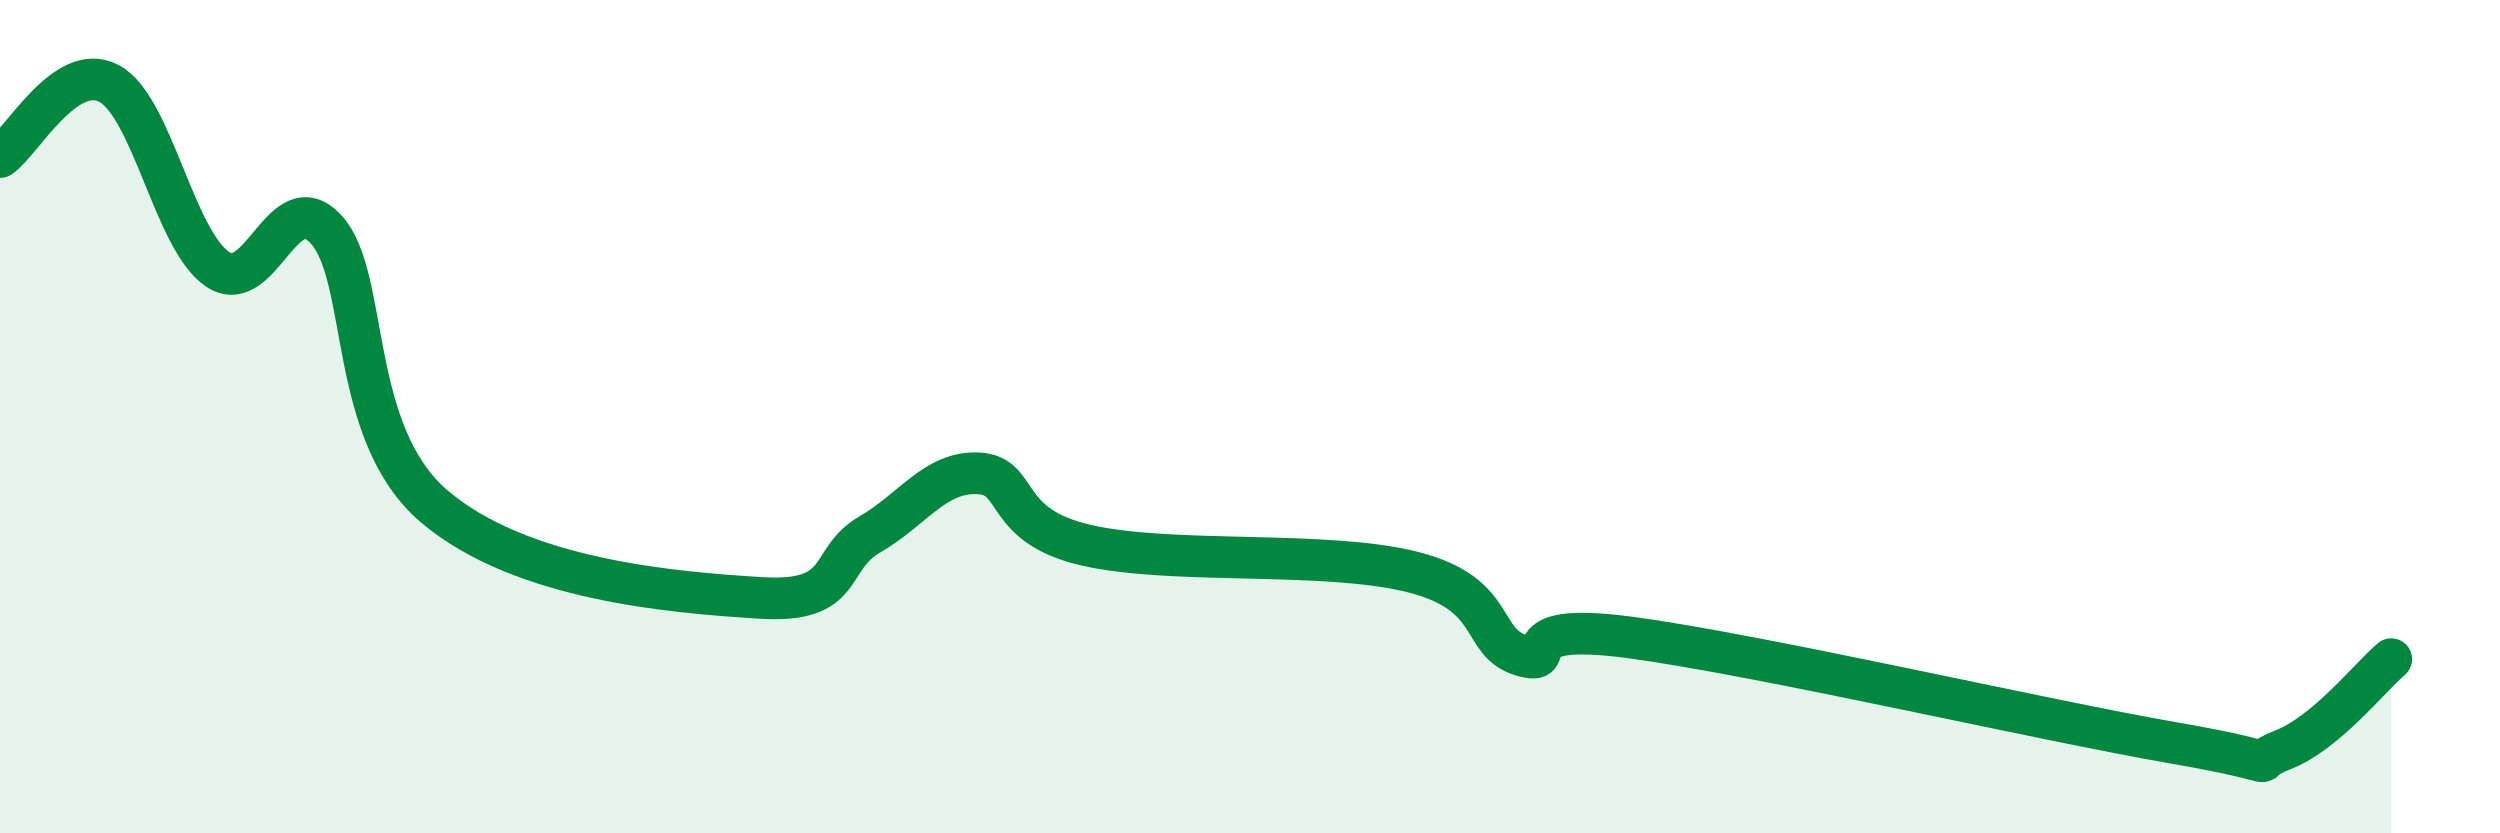
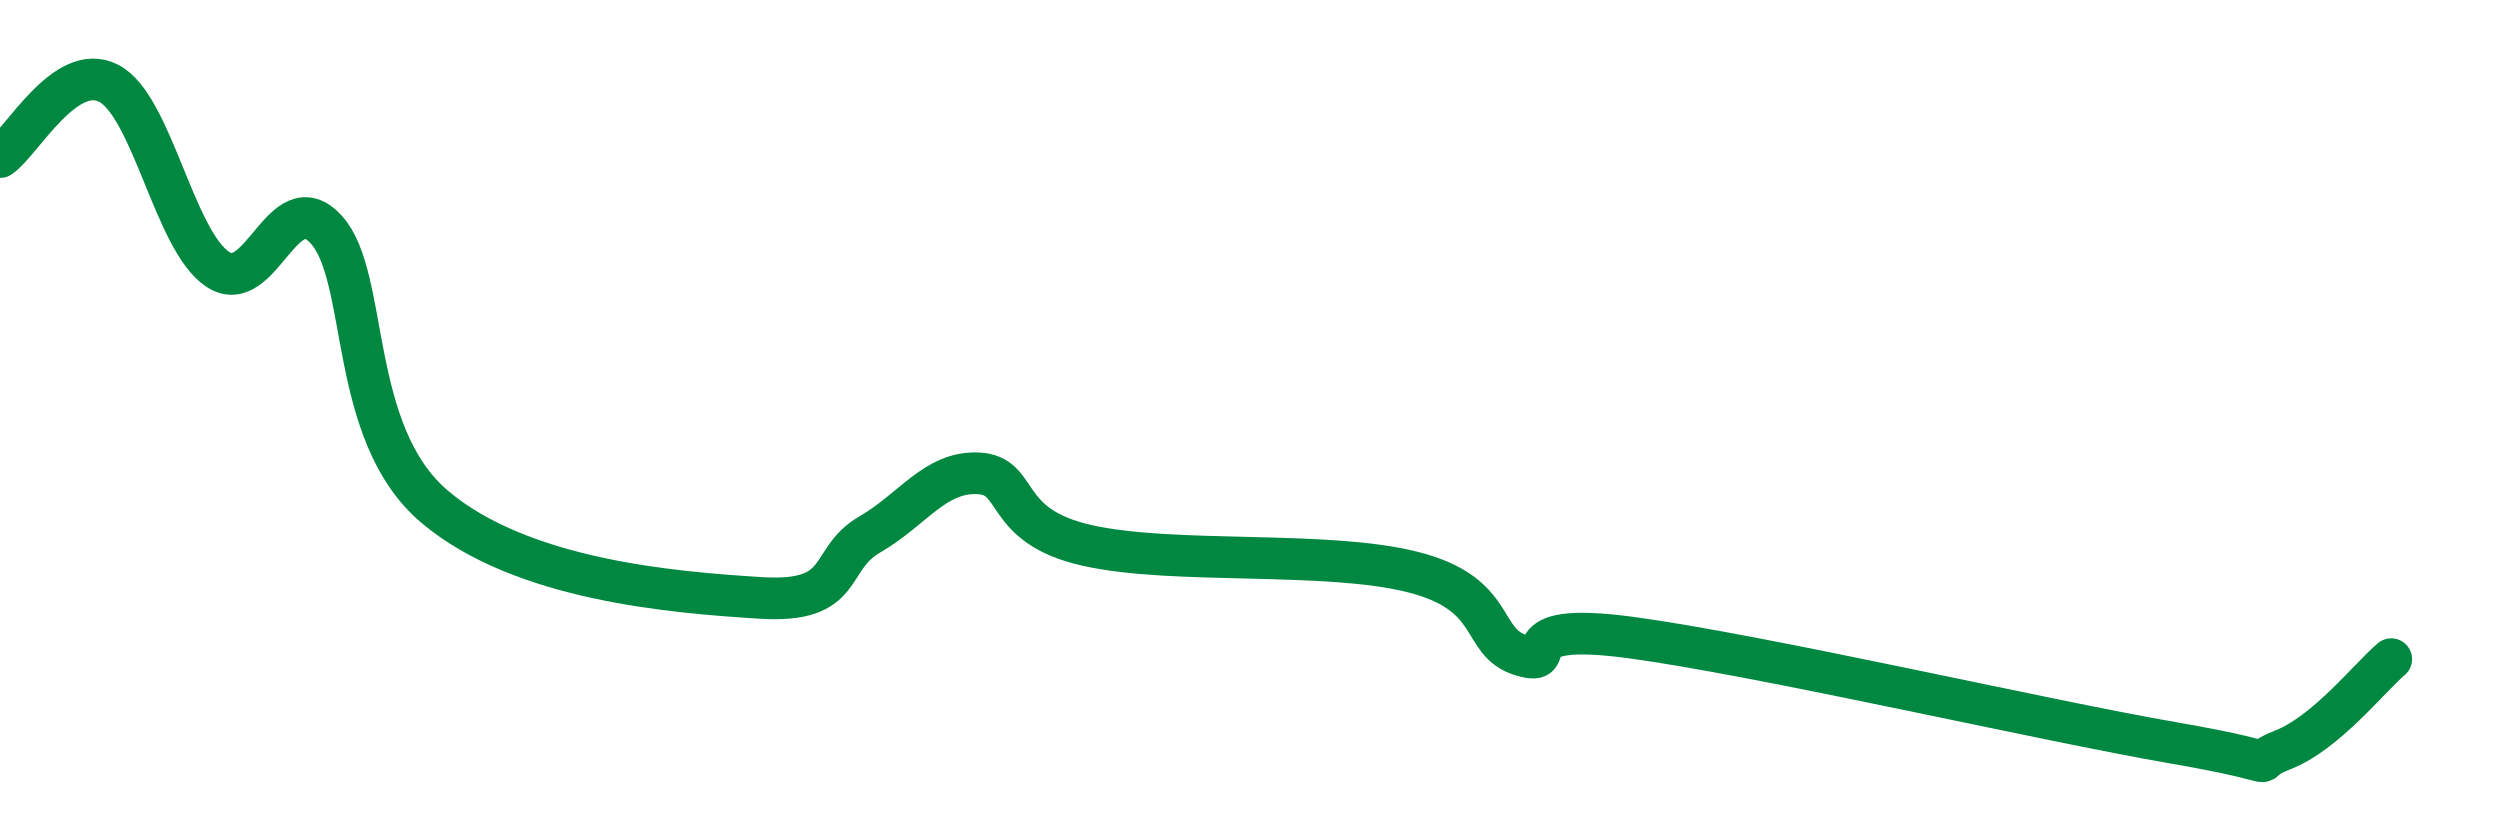
<svg xmlns="http://www.w3.org/2000/svg" width="60" height="20" viewBox="0 0 60 20">
-   <path d="M 0,3.77 C 0.52,3.42 1.57,1.46 2.61,2 C 3.65,2.54 4.18,5.76 5.22,6.46 C 6.26,7.16 6.79,4.37 7.83,5.51 C 8.87,6.65 8.34,10.39 10.43,12.16 C 12.52,13.93 16.17,14.22 18.26,14.35 C 20.35,14.48 19.83,13.43 20.87,12.83 C 21.91,12.23 22.44,11.31 23.48,11.36 C 24.52,11.41 24,12.62 26.09,13.09 C 28.18,13.56 31.82,13.2 33.91,13.73 C 36,14.26 35.48,15.42 36.52,15.73 C 37.56,16.04 36,14.88 39.13,15.3 C 42.26,15.72 49.04,17.29 52.17,17.83 C 55.3,18.37 53.74,18.4 54.78,18 C 55.82,17.6 56.87,16.26 57.39,15.82L57.39 20L0 20Z" fill="#008740" opacity="0.1" stroke-linecap="round" stroke-linejoin="round" />
  <path d="M 0,3.77 C 0.52,3.42 1.57,1.46 2.61,2 C 3.65,2.54 4.18,5.76 5.22,6.46 C 6.26,7.16 6.79,4.37 7.83,5.51 C 8.87,6.65 8.34,10.39 10.43,12.16 C 12.52,13.93 16.17,14.22 18.26,14.35 C 20.35,14.48 19.83,13.43 20.87,12.83 C 21.91,12.23 22.44,11.31 23.48,11.36 C 24.52,11.41 24,12.62 26.09,13.09 C 28.18,13.56 31.82,13.2 33.91,13.73 C 36,14.26 35.48,15.42 36.52,15.73 C 37.56,16.04 36,14.88 39.13,15.3 C 42.26,15.72 49.04,17.29 52.17,17.83 C 55.3,18.37 53.74,18.4 54.78,18 C 55.82,17.6 56.87,16.26 57.39,15.82" stroke="#008740" stroke-width="1" fill="none" stroke-linecap="round" stroke-linejoin="round" />
</svg>